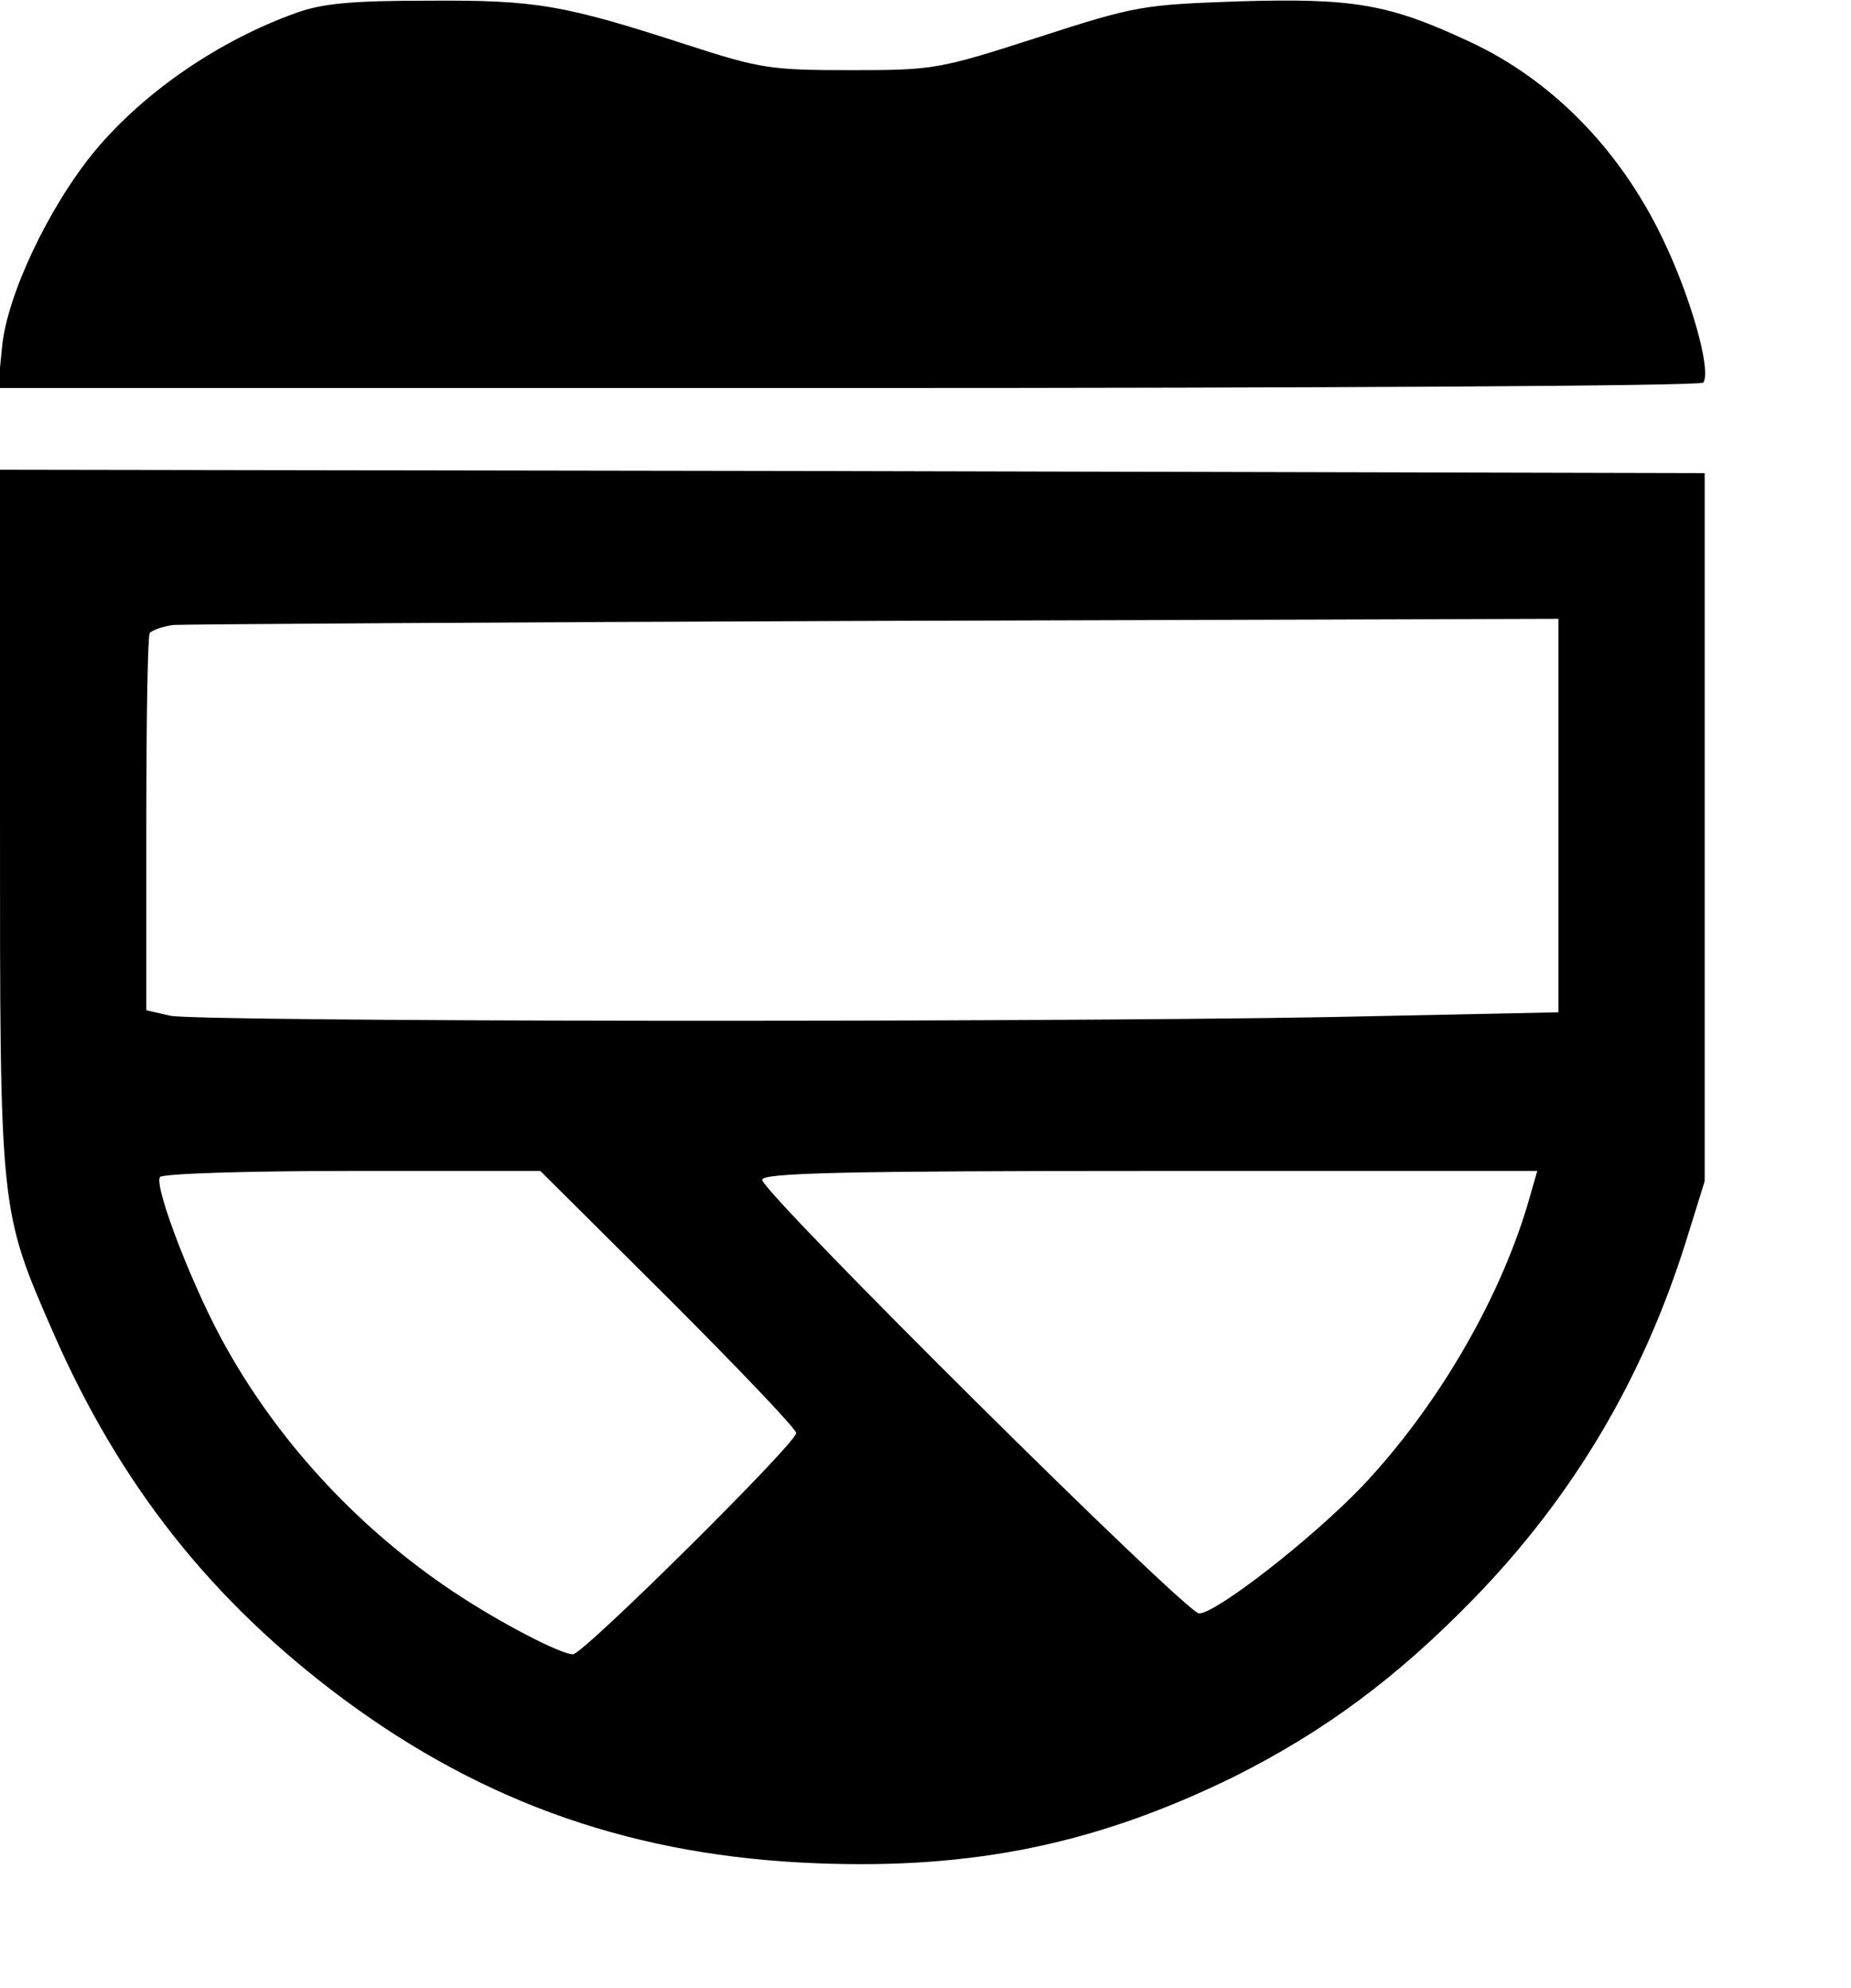
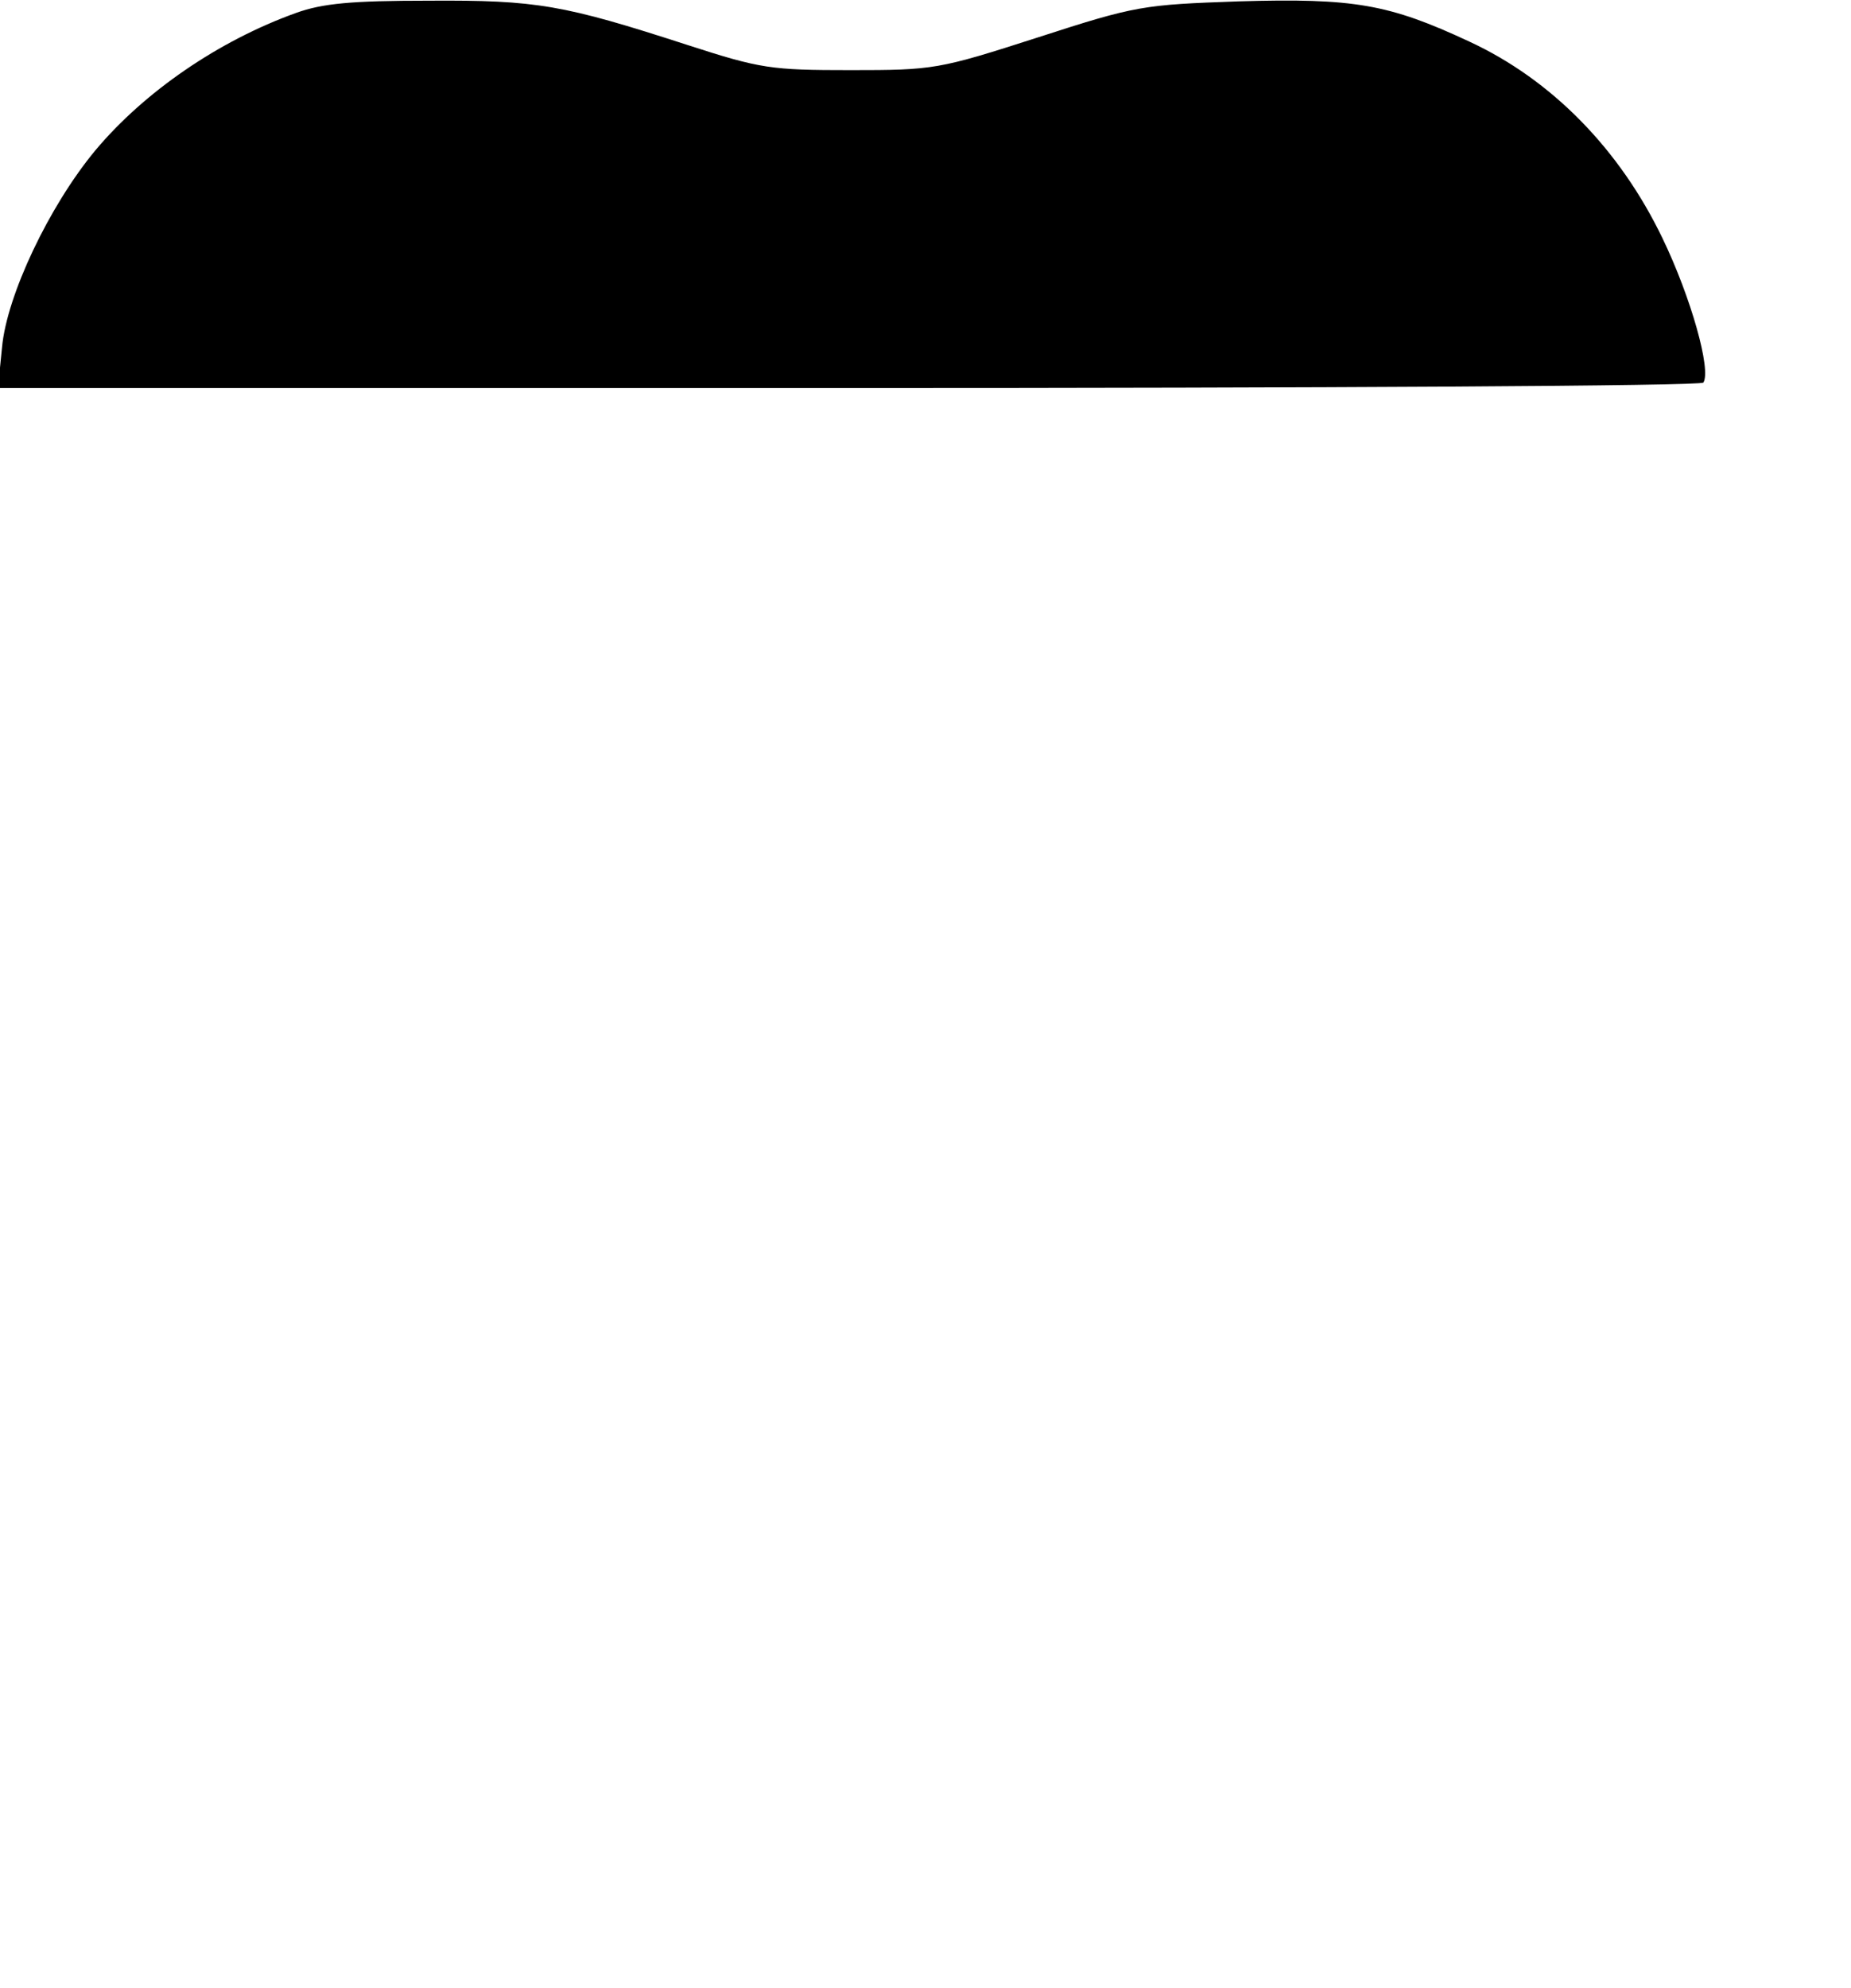
<svg xmlns="http://www.w3.org/2000/svg" version="1.0" width="272" height="292" viewBox="0 0 272 292" preserveAspectRatio="xMidYMid meet">
  <g transform="translate(0,292) scale(0.1,-0.1)" fill="#000000" stroke="none">
    <path d="M435 2901 c-114 -41 -223 -116 -295 -202 -68 -82 -130 -213 -137 -289 l-6 -60 1251 0 c688 0 1253 3 1255 8 12 18 -18 125 -60 212 -63 131 -163 233 -284 289 -118 55 -169 64 -339 59 -140 -5 -150 -6 -295 -53 -146 -47 -153 -48 -275 -48 -117 0 -132 2 -240 37 -182 59 -221 66 -380 65 -114 0 -156 -4 -195 -18z" />
-     <path d="M0 1717 c0 -578 -1 -573 78 -754 98 -224 233 -395 427 -539 208 -154 430 -231 696 -241 231 -9 412 29 612 127 132 66 239 145 352 261 147 151 249 324 312 524 l28 90 0 520 0 520 -1252 3 -1253 2 0 -513z m2290 5 l0 -289 -337 -7 c-447 -8 -1659 -7 -1703 2 l-35 8 0 272 c0 150 2 277 5 282 3 4 19 10 35 12 17 1 481 4 1033 6 l1002 3 0 -289z m-1308 -709 c103 -103 188 -192 188 -198 0 -15 -313 -325 -328 -325 -18 0 -107 46 -176 92 -135 90 -251 213 -331 354 -48 83 -109 240 -100 255 4 5 125 9 282 9 l277 0 188 -187z m1262 135 c-43 -142 -134 -297 -243 -412 -74 -77 -214 -186 -239 -186 -19 0 -642 618 -642 637 0 10 119 13 569 13 l570 0 -15 -52z" />
  </g>
</svg>